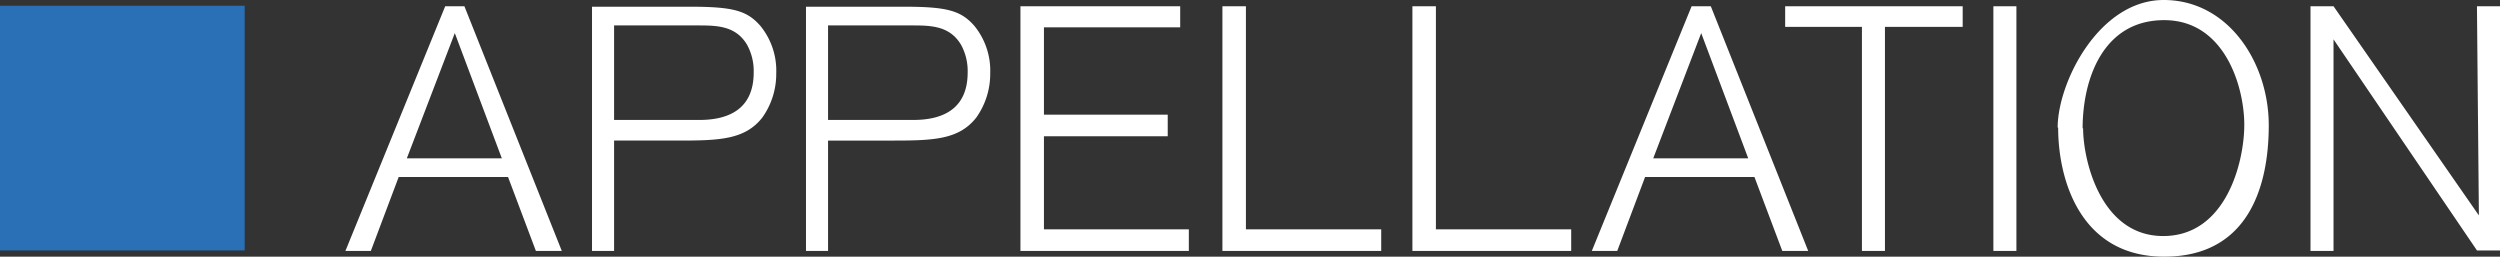
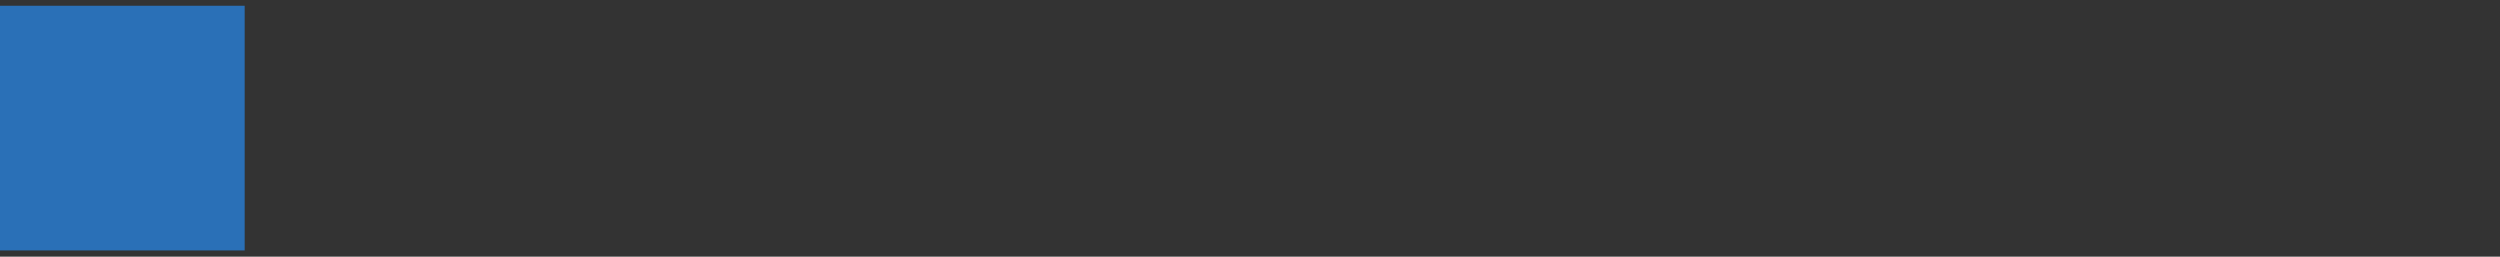
<svg xmlns="http://www.w3.org/2000/svg" id="appellation" width="521.1" height="53.5" viewBox="0 0 521.1 53.5">
  <rect x="0" y="0" width="521.1" height="53.5" fill="#333333" stroke="none" />
  <rect id="Rectangle_1" data-name="Rectangle 1" width="51" height="51" transform="translate(0 1.2)" fill="#2a70b7" />
-   <path id="Path_1" data-name="Path 1" d="M521.1,52.3V1.3h-4.8c0,1.1.4,43.6.4,43.6L486.4,1.3h-4.8v51h4.8V8.2l29.9,44h4.8Zm-87-25.5c0-10.4,4.3-22.6,17-22.6s16.7,14,16.7,21.8S464,49.2,450.9,49.2s-16.7-15.9-16.7-22.5m-5.2-.1c0,11,4.7,26.9,22.1,26.9s21.8-14.4,21.8-27.4S464.5,0,451,0s-22.1,17.2-22.1,26.6M420.3,1.3h-4.8v51h4.8ZM409.1,5.6V1.3h-37V5.6h16V52.3h4.8V5.6ZM364.4,33H344.6l10-26.1Zm12.5,19.3-20.3-51h-4l-20.8,51h5.3l5.8-15.4h22.8l5.8,15.4h5.4Zm-49.4,0V47.8H299.3V1.3h-4.9v51Zm-39.6,0V47.8H259.7V1.3h-4.9v51Zm-40.1,0V47.8H217.6V28.4h25.8V23.9H217.6V5.7H246V1.3H212.7v51h35.1Zm-75.2-47h17.3c4,0,8,0,10.4,4a11.377,11.377,0,0,1,1.4,5.8c0,7.4-4.9,9.9-11.3,9.9H172.6V5.3h0Zm-4.6-4v51h4.6v-23h13.5c8.5,0,13.8-.2,17.4-4.8a15.672,15.672,0,0,0,2.9-9.2,14.766,14.766,0,0,0-3.3-9.9c-2.8-3.2-5.7-4-14.7-4H168Zm-40,4h17.3c4,0,8,0,10.4,4a11.377,11.377,0,0,1,1.4,5.8c0,7.4-4.9,9.9-11.3,9.9H128V5.3h0Zm-4.6-4v51H128v-23h13.5c8.5,0,13.8-.2,17.4-4.8a15.672,15.672,0,0,0,2.9-9.2,14.766,14.766,0,0,0-3.3-9.9c-2.8-3.2-5.7-4-14.7-4H123.4ZM104.6,33H84.8l10-26.1L104.6,33Zm12.5,19.3L96.8,1.3h-4L72,52.3h5.3l5.8-15.4h22.8l5.8,15.4h5.4Z" fill="#fff" />
</svg>